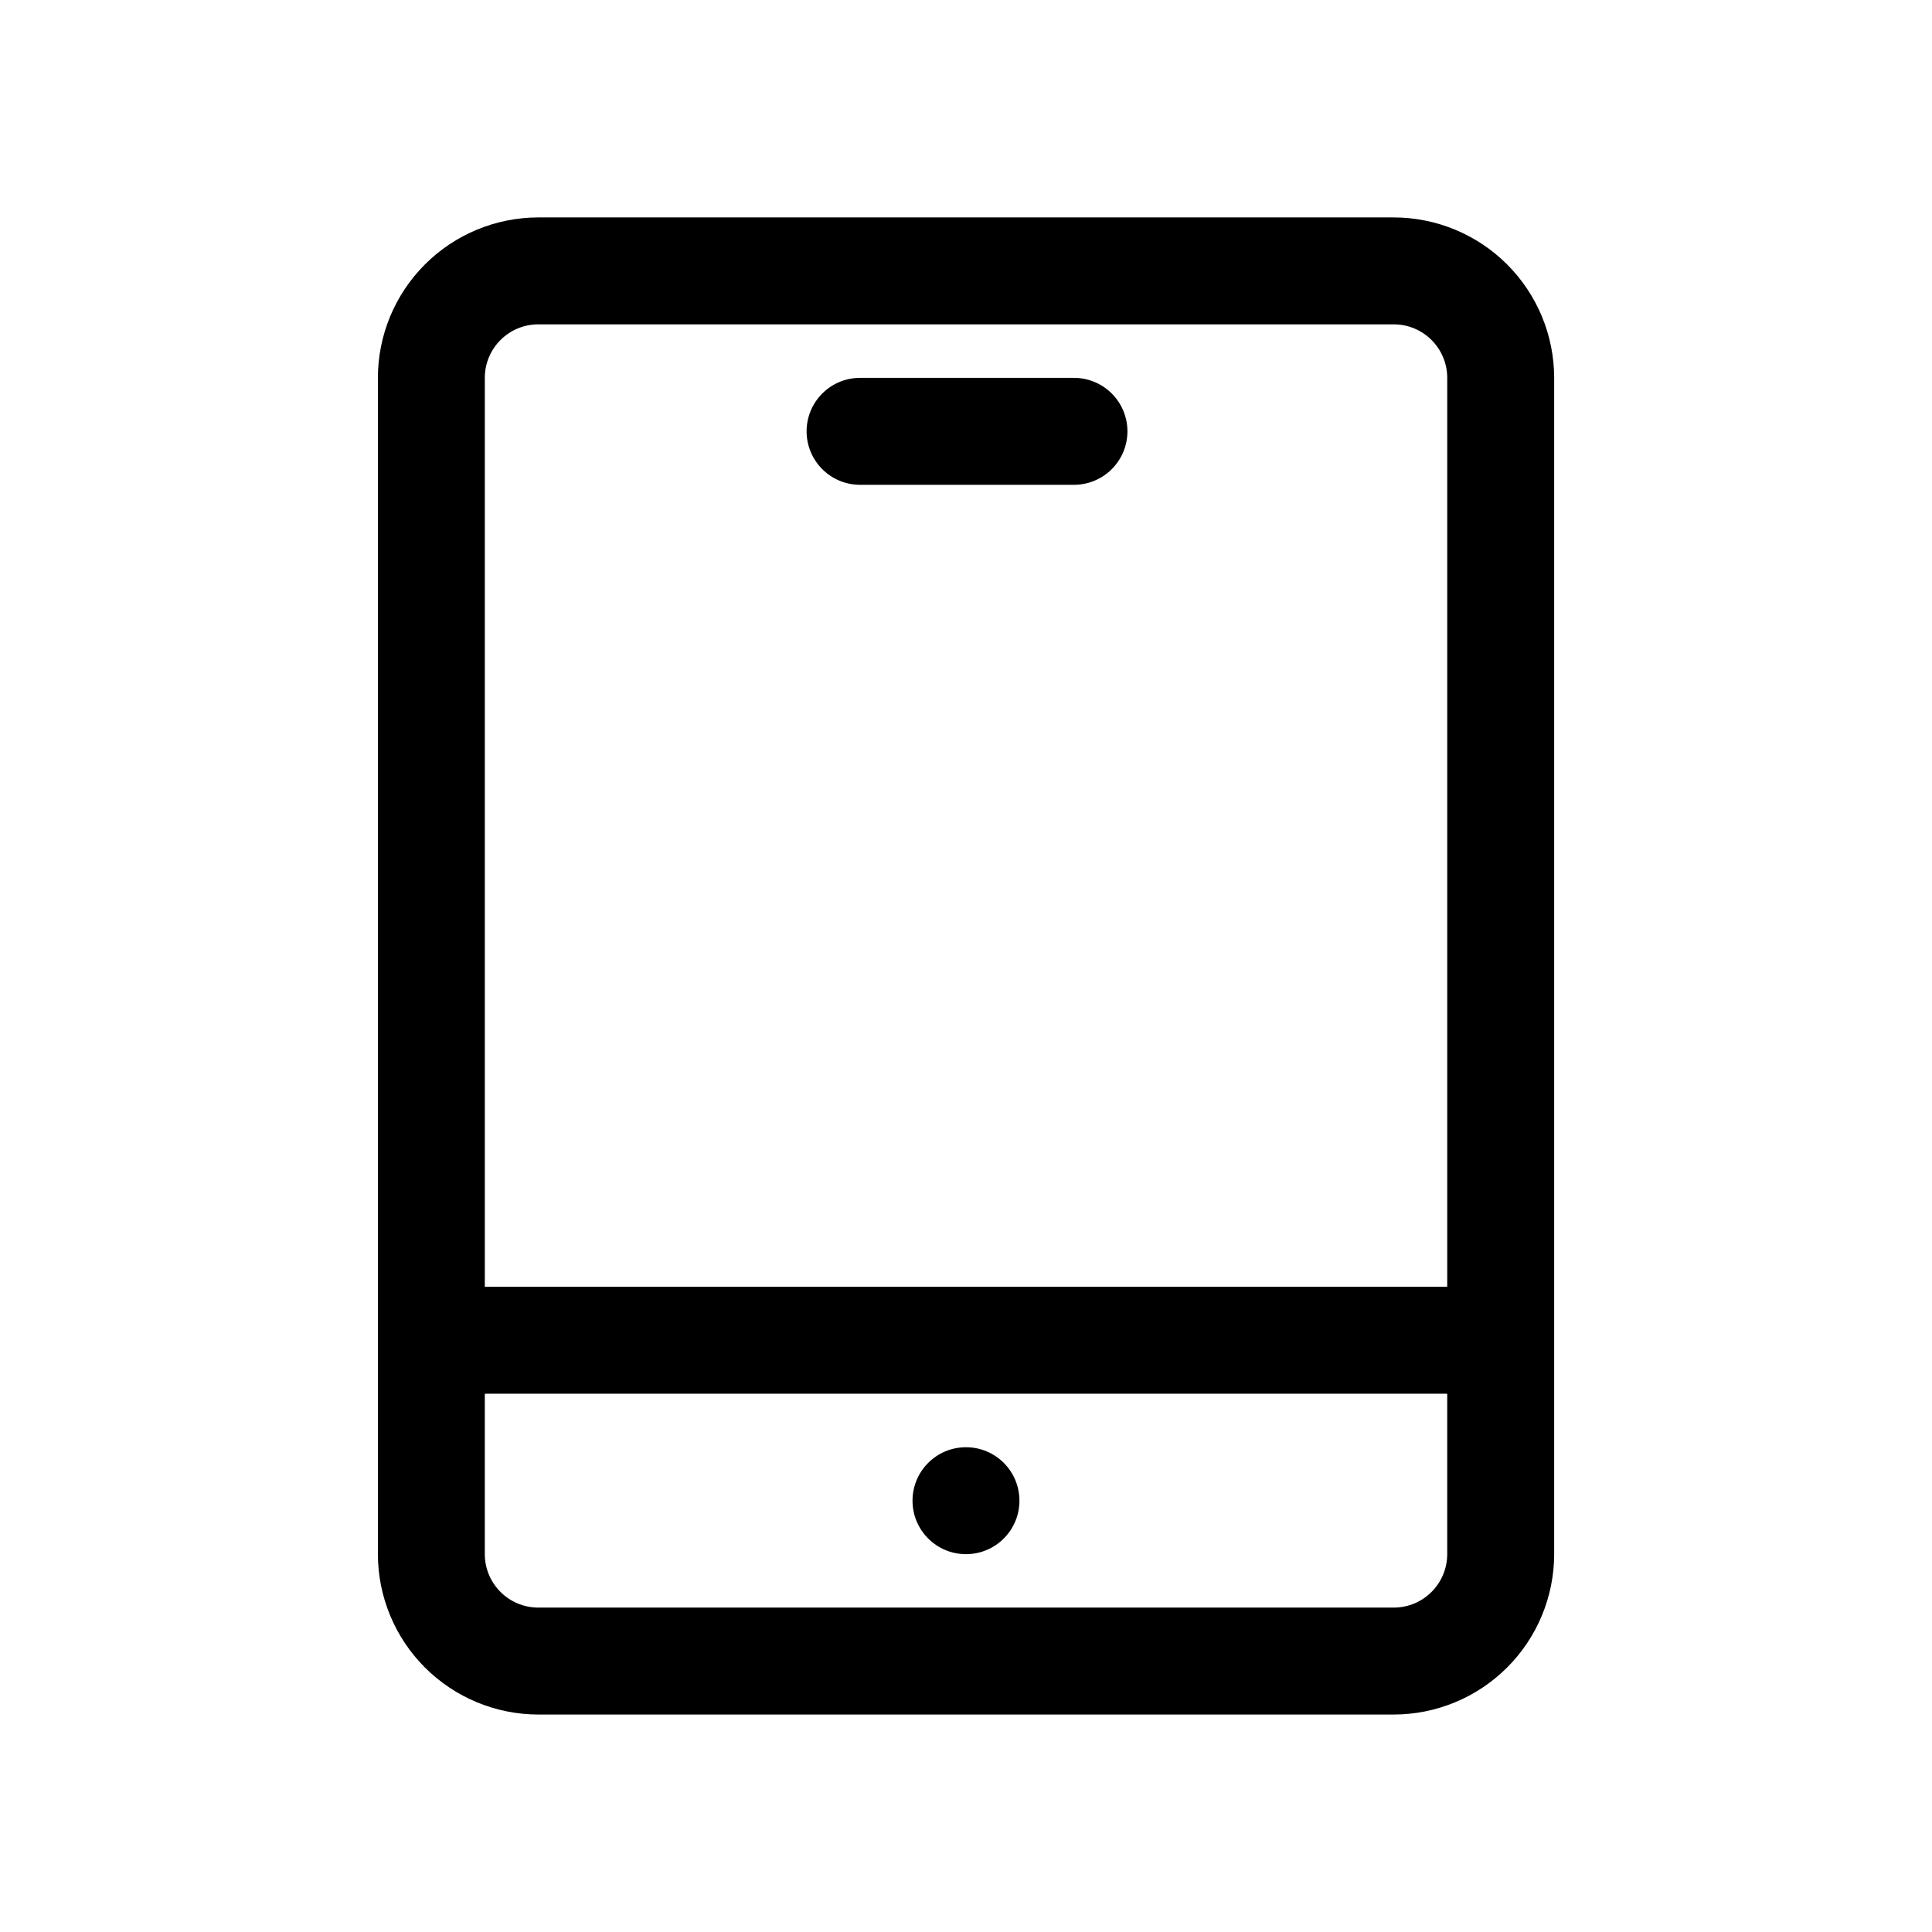
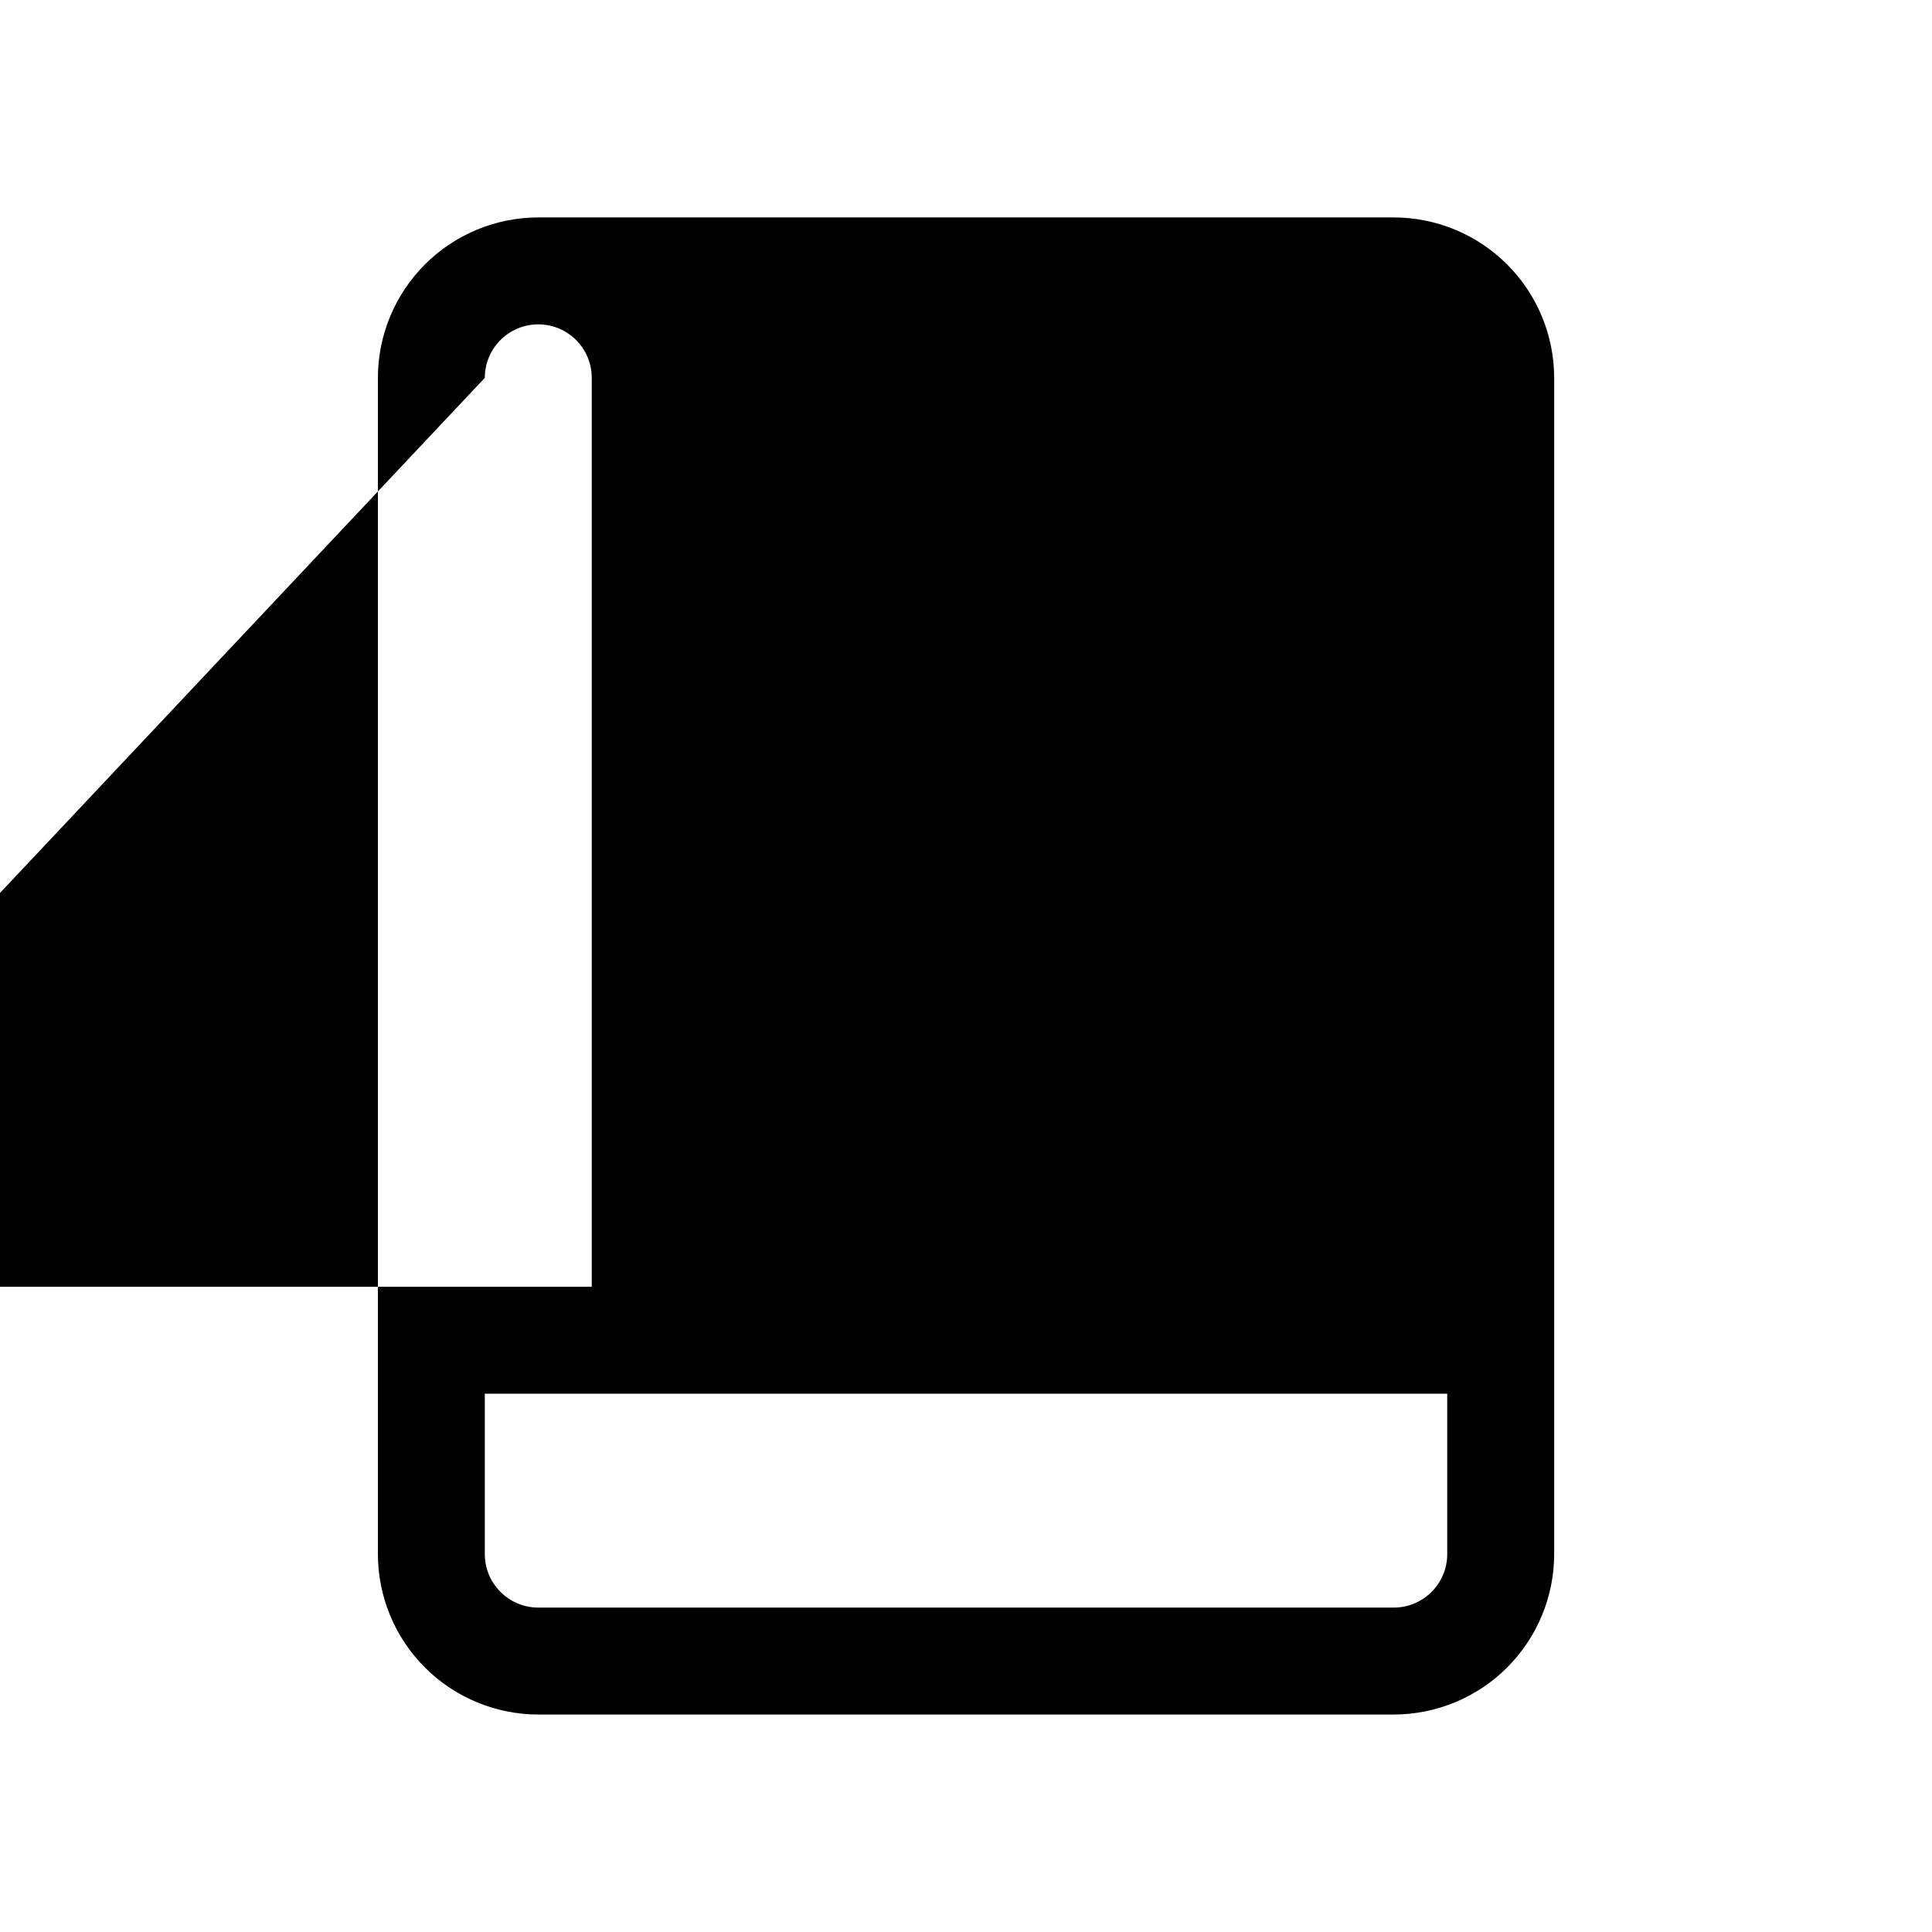
<svg xmlns="http://www.w3.org/2000/svg" fill="#000000" width="800px" height="800px" version="1.1" viewBox="144 144 512 512">
  <g>
-     <path d="m414.16 541.7c0 7.824-6.34 14.168-14.164 14.168s-14.168-6.344-14.168-14.168c0-7.824 6.344-14.168 14.168-14.168s14.164 6.344 14.164 14.168" />
-     <path d="m513.36 201.62h-226.71c-11.27 0.012-22.074 4.492-30.043 12.465-7.969 7.969-12.453 18.773-12.461 30.047v311.73c0.012 11.27 4.492 22.074 12.461 30.043s18.773 12.453 30.043 12.465h226.71c11.27-0.012 22.074-4.496 30.047-12.465 7.969-7.969 12.453-18.773 12.465-30.043v-311.73c-0.012-11.273-4.496-22.078-12.465-30.047-7.969-7.973-18.777-12.453-30.047-12.465zm-240.88 42.512c0.004-7.824 6.344-14.168 14.168-14.176h226.71c7.824 0.008 14.168 6.348 14.172 14.176v240.88h-255.05zm255.05 311.73c-0.008 7.824-6.348 14.16-14.172 14.168h-226.71c-7.82-0.008-14.16-6.348-14.168-14.168v-42.512h255.05z" />
+     <path d="m513.36 201.62h-226.71c-11.27 0.012-22.074 4.492-30.043 12.465-7.969 7.969-12.453 18.773-12.461 30.047v311.73c0.012 11.27 4.492 22.074 12.461 30.043s18.773 12.453 30.043 12.465h226.71c11.27-0.012 22.074-4.496 30.047-12.465 7.969-7.969 12.453-18.773 12.465-30.043v-311.73c-0.012-11.273-4.496-22.078-12.465-30.047-7.969-7.973-18.777-12.453-30.047-12.465zm-240.88 42.512c0.004-7.824 6.344-14.168 14.168-14.176c7.824 0.008 14.168 6.348 14.172 14.176v240.88h-255.05zm255.05 311.73c-0.008 7.824-6.348 14.16-14.172 14.168h-226.71c-7.82-0.008-14.16-6.348-14.168-14.168v-42.512h255.05z" />
    <path d="m428.34 244.14h-56.676c-7.723 0.145-13.906 6.445-13.906 14.168 0 7.723 6.184 14.023 13.906 14.168h56.68-0.004c3.805 0.074 7.481-1.387 10.195-4.055 2.715-2.664 4.246-6.309 4.246-10.113 0-3.805-1.531-7.449-4.246-10.117-2.715-2.664-6.391-4.125-10.195-4.051z" />
  </g>
</svg>